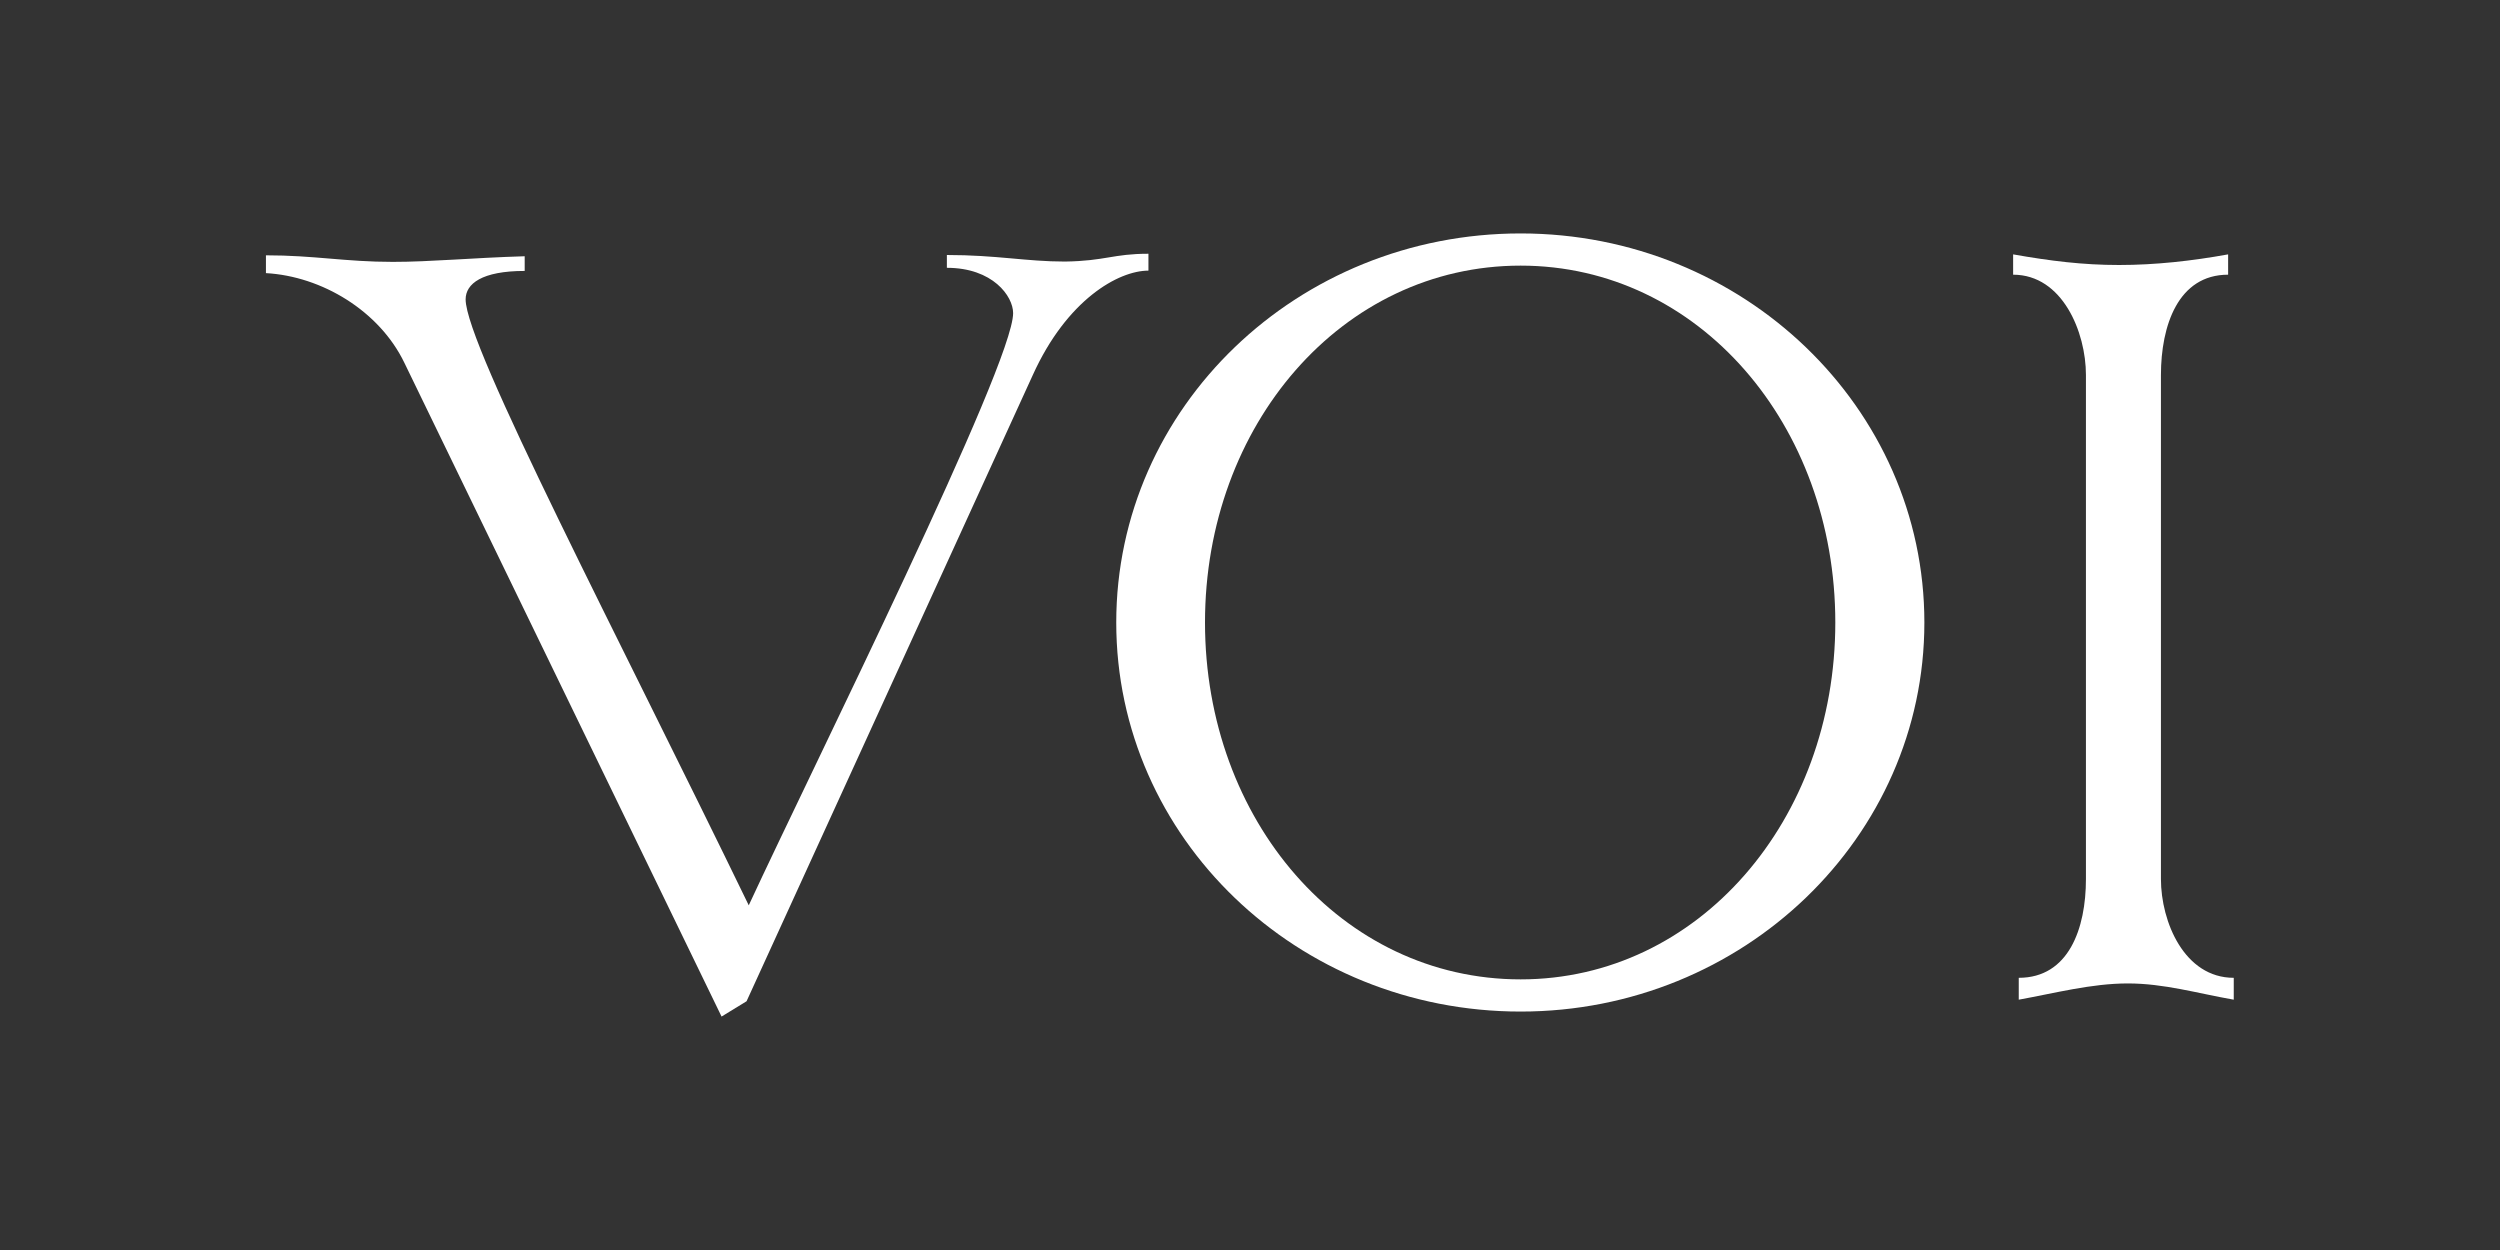
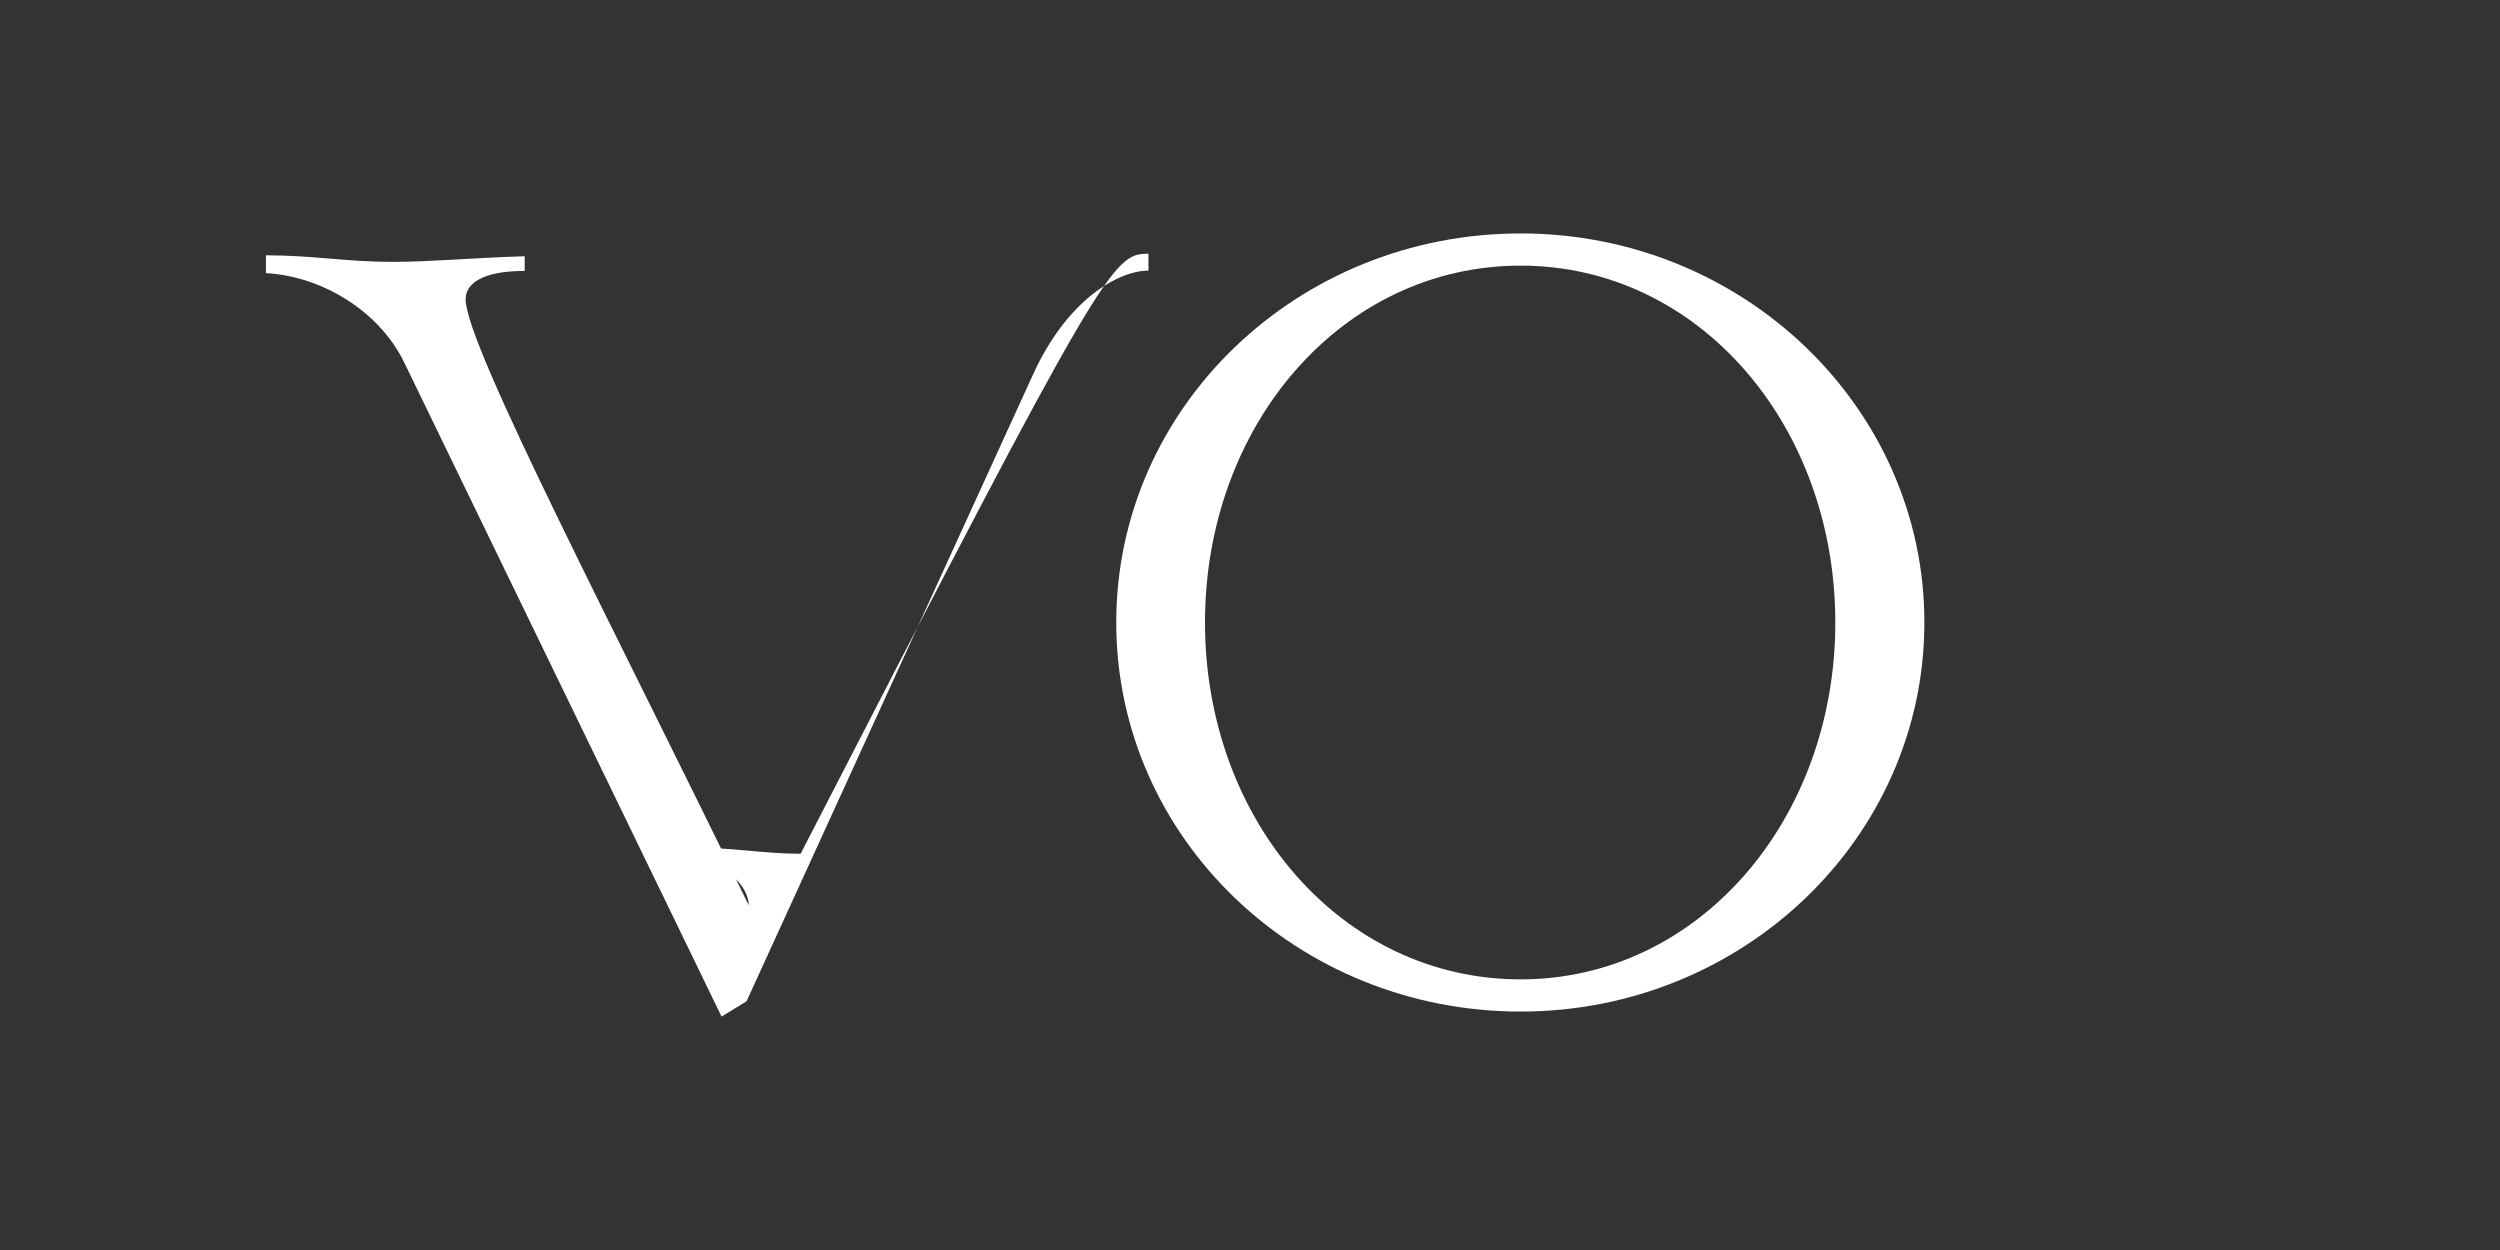
<svg xmlns="http://www.w3.org/2000/svg" version="1.1" id="Layer_1" x="0px" y="0px" viewBox="0 0 800 400" style="enable-background:new 0 0 800 400;" xml:space="preserve">
  <rect x="0" y="0" width="800" height="400" fill="#333333" stroke="none" />
  <style type="text/css">
	.st0{fill:#232323;stroke:#FFFFFF;stroke-width:0.25;stroke-miterlimit:10;}
	.st1{fill:#FFFFFF;stroke:#848484;stroke-miterlimit:10;}
	.st2{fill:#FFFFFF;stroke:#848484;stroke-width:0.25;stroke-miterlimit:10;}
	.st3{opacity:0.5;fill:#FFFFFF;stroke:#848484;stroke-width:0.25;stroke-linecap:round;stroke-miterlimit:10;}
	.st4{opacity:0.5;fill:#FFFFFF;stroke:#848484;stroke-width:0.25;stroke-miterlimit:10;}
	.st5{fill:#FFFFFF;}
	.st6{fill:none;}
</style>
  <g>
-     <path class="st5" d="M367.5,81.2v5.4c-9.6,0-26.1,9.3-37,33.4l-91.6,200.4l-8,4.9L129.4,116.1c-8-16.6-26.4-27.7-44.3-28.7v-5.7   c15.5,0,25.4,2.1,40.6,2.1c12.2,0,25.4-1.3,42.2-1.8v4.7c-13.7,0-18.9,4.1-18.9,9.1c0,14.8,48.9,107.9,90.6,193.9   c21-45.3,84.6-172.9,84.6-189.5c0-5.4-6.5-14.5-21.2-14.5v-4.1c16,0,25.4,2.1,37.8,2.1C353.8,83.5,356.1,81.2,367.5,81.2z" />
+     <path class="st5" d="M367.5,81.2v5.4c-9.6,0-26.1,9.3-37,33.4l-91.6,200.4l-8,4.9L129.4,116.1c-8-16.6-26.4-27.7-44.3-28.7v-5.7   c15.5,0,25.4,2.1,40.6,2.1c12.2,0,25.4-1.3,42.2-1.8v4.7c-13.7,0-18.9,4.1-18.9,9.1c0,14.8,48.9,107.9,90.6,193.9   c0-5.4-6.5-14.5-21.2-14.5v-4.1c16,0,25.4,2.1,37.8,2.1C353.8,83.5,356.1,81.2,367.5,81.2z" />
    <path class="st5" d="M357.2,199.2c0-68.9,58-124.5,129.4-124.5c71.2,0,129.2,55.7,129.2,124.5s-58,124.5-129.2,124.5   C415.1,323.7,357.2,268.1,357.2,199.2z M587.3,199.2c0-63.2-43.7-114.2-100.7-114.2c-57.2,0-101,51-101,114.2   c0,63.2,43.7,114.2,101,114.2C543.5,313.4,587.3,262.4,587.3,199.2z" />
-     <path class="st5" d="M644.2,81.4c11.9,2.1,22.3,3.4,33.9,3.4s23.3-1.3,34.9-3.4v6.5c-16,0-21.5,16.3-21.5,32.1v161.3   c0,13.7,7.5,31.6,23.3,31.6v7c-11.9-2.1-22.3-5.2-33.9-5.2s-23.3,3.1-34.9,5.2v-7c16,0,21.5-15.8,21.5-31.6V120   c0-13.7-7.5-32.1-23.3-32.1V81.4z" />
  </g>
</svg>